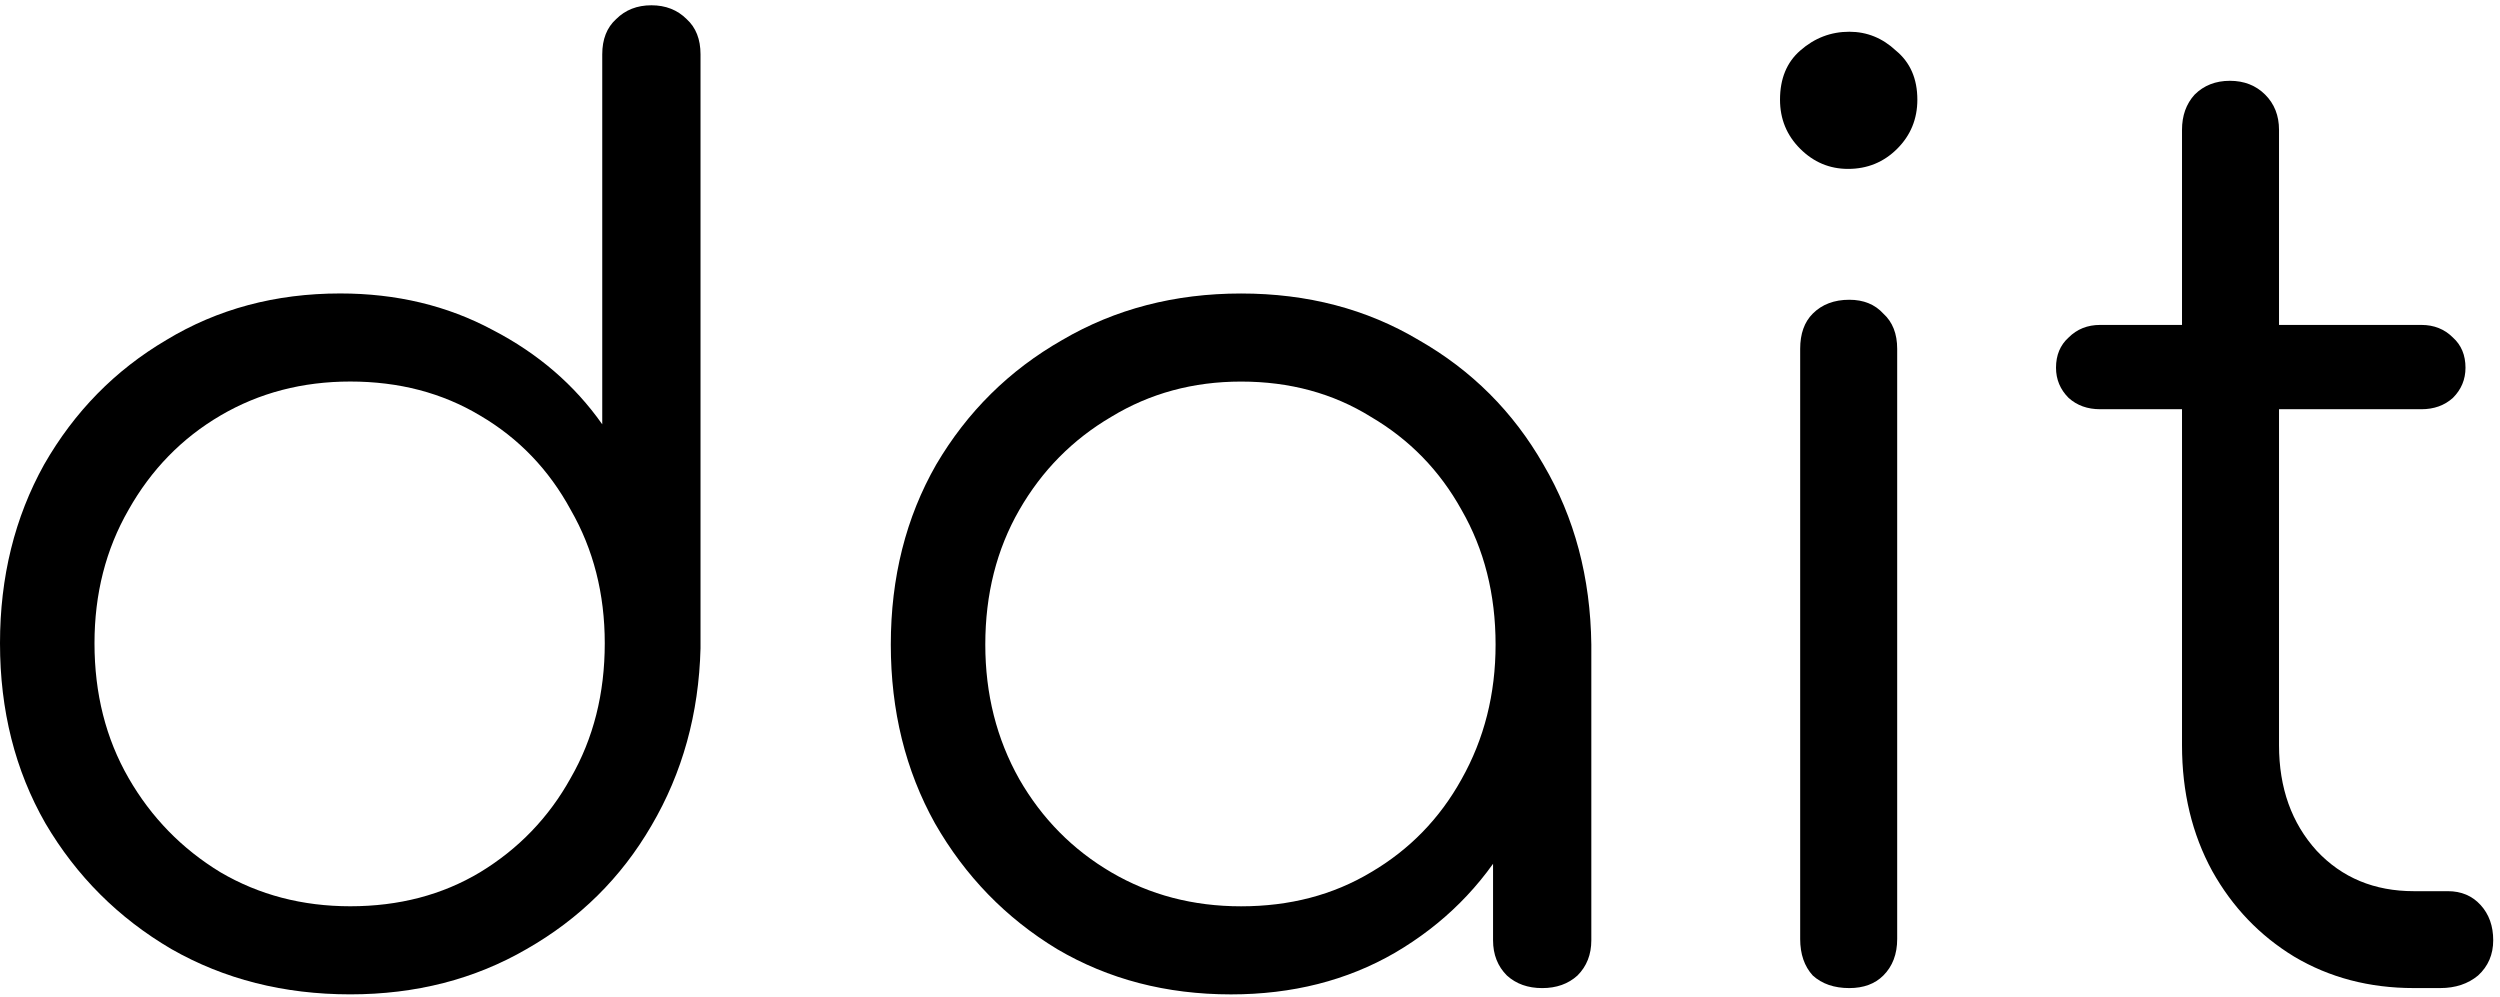
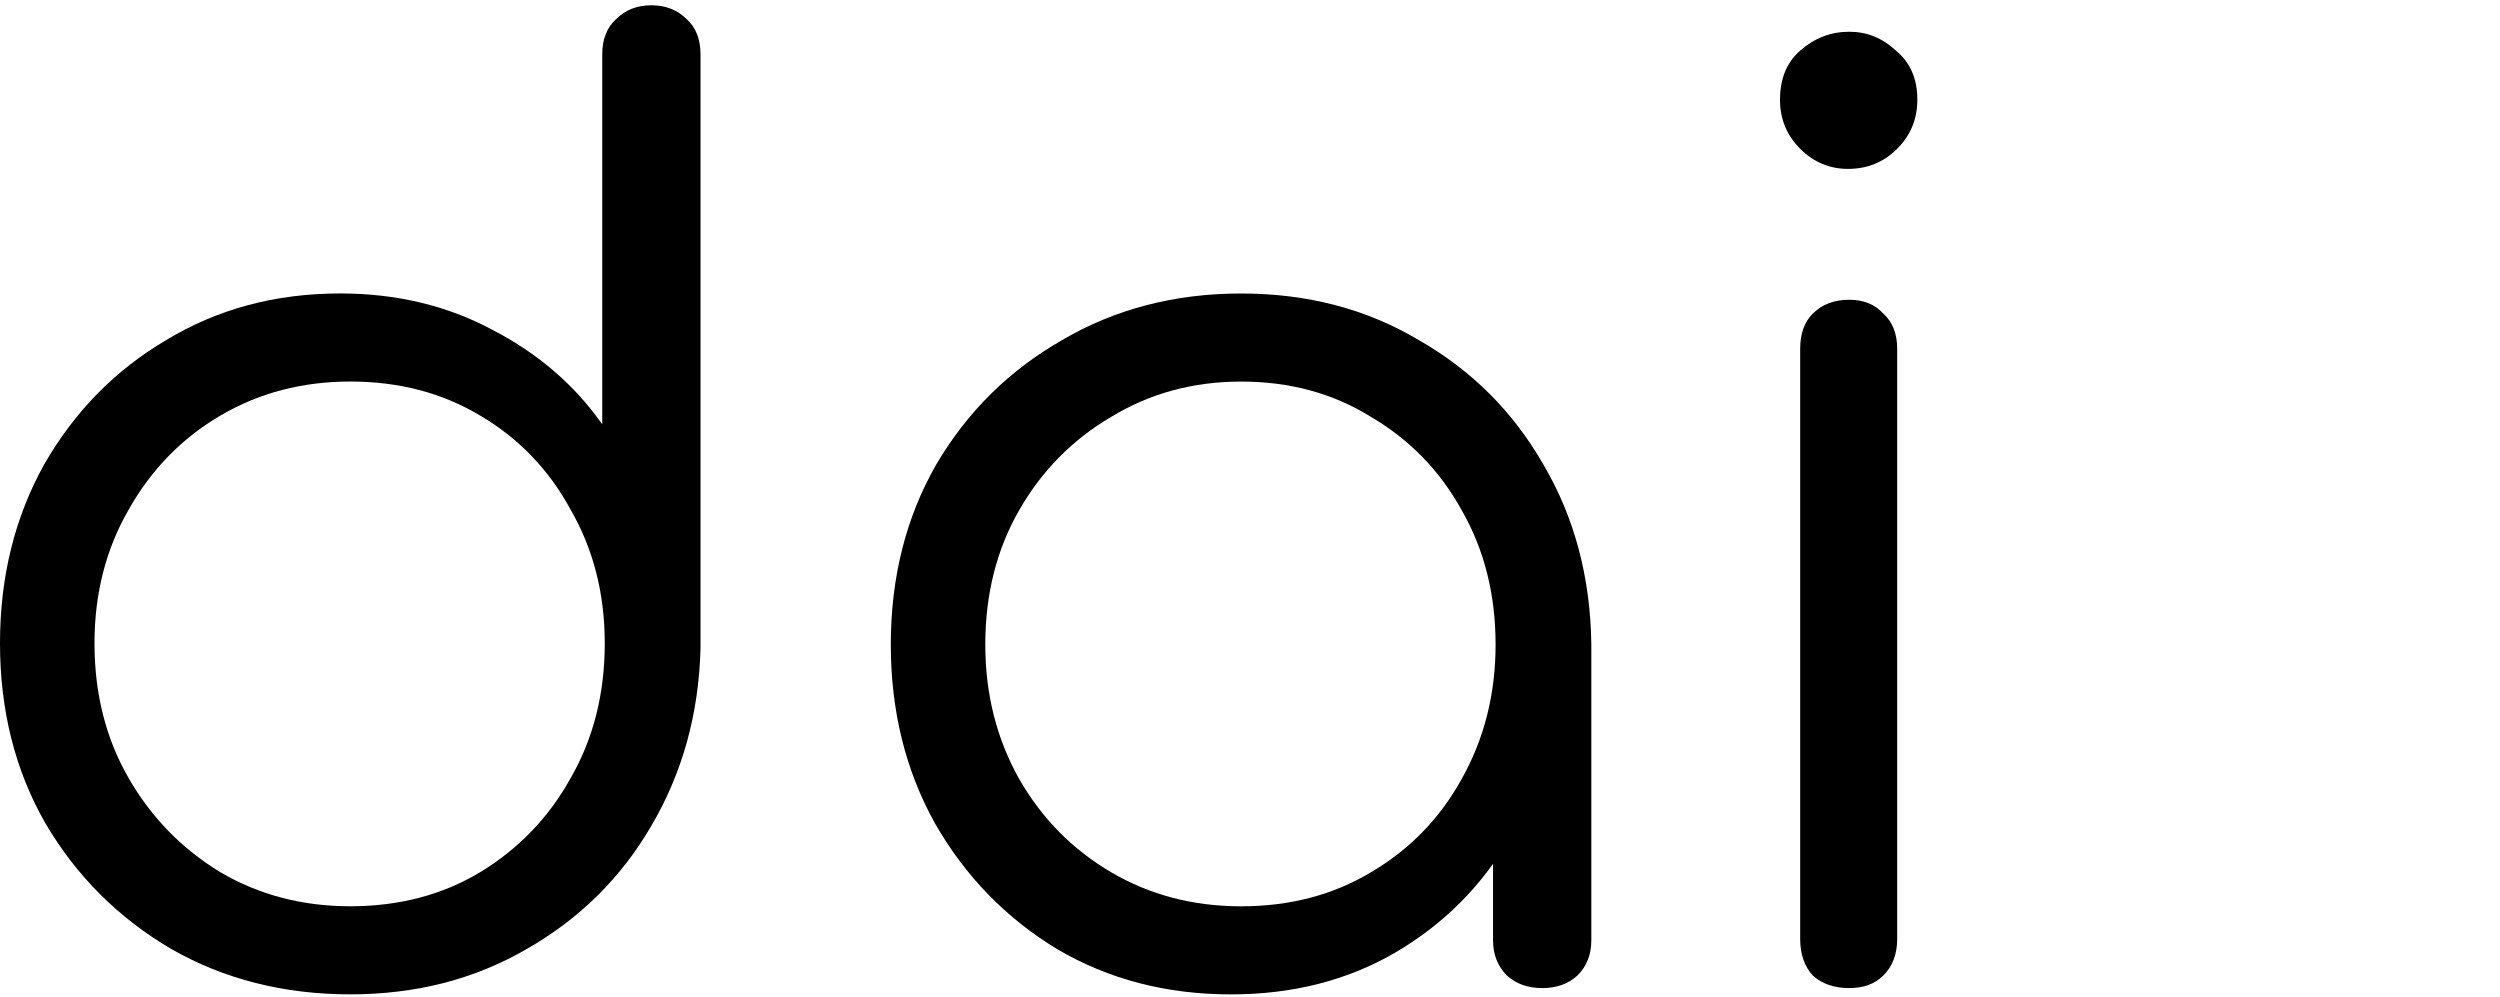
<svg xmlns="http://www.w3.org/2000/svg" width="168" height="67" viewBox="0 0 168 67" fill="none">
-   <path d="M162.21 66.398C159.218 66.398 156.537 65.694 154.166 64.284C151.852 62.875 150.018 60.958 148.663 58.534C147.308 56.054 146.631 53.235 146.631 50.078V8.728C146.631 7.769 146.913 6.98 147.478 6.36C148.099 5.74 148.889 5.43 149.848 5.43C150.808 5.43 151.598 5.74 152.219 6.36C152.84 6.98 153.15 7.769 153.15 8.728V50.078C153.15 52.953 153.997 55.321 155.69 57.181C157.384 58.985 159.557 59.887 162.21 59.887H164.496C165.399 59.887 166.133 60.197 166.697 60.817C167.262 61.437 167.544 62.227 167.544 63.185C167.544 64.143 167.205 64.933 166.528 65.553C165.85 66.116 165.004 66.398 163.988 66.398H162.21ZM141.128 27.5C140.281 27.5 139.575 27.247 139.011 26.739C138.447 26.175 138.164 25.499 138.164 24.71C138.164 23.864 138.447 23.188 139.011 22.68C139.575 22.116 140.281 21.835 141.128 21.835H162.718C163.564 21.835 164.27 22.116 164.834 22.68C165.399 23.188 165.681 23.864 165.681 24.71C165.681 25.499 165.399 26.175 164.834 26.739C164.27 27.247 163.564 27.5 162.718 27.5H141.128Z" fill="black" />
  <path d="M124.274 66.399C123.258 66.399 122.439 66.118 121.818 65.554C121.254 64.934 120.972 64.116 120.972 63.101V23.442C120.972 22.427 121.254 21.638 121.818 21.075C122.439 20.454 123.258 20.144 124.274 20.144C125.233 20.144 125.995 20.454 126.56 21.075C127.181 21.638 127.491 22.427 127.491 23.442V63.101C127.491 64.116 127.181 64.934 126.56 65.554C125.995 66.118 125.233 66.399 124.274 66.399ZM124.189 11.35C122.947 11.35 121.875 10.899 120.972 9.997C120.068 9.095 119.617 7.996 119.617 6.699C119.617 5.29 120.068 4.19 120.972 3.401C121.931 2.556 123.032 2.133 124.274 2.133C125.459 2.133 126.503 2.556 127.406 3.401C128.366 4.19 128.846 5.29 128.846 6.699C128.846 7.996 128.394 9.095 127.491 9.997C126.588 10.899 125.487 11.35 124.189 11.35Z" fill="black" />
  <path d="M82.722 66.823C78.376 66.823 74.481 65.808 71.038 63.779C67.595 61.693 64.858 58.874 62.826 55.323C60.85 51.771 59.862 47.769 59.862 43.315C59.862 38.805 60.878 34.775 62.91 31.223C64.999 27.671 67.821 24.881 71.377 22.851C74.933 20.766 78.941 19.723 83.4 19.723C87.859 19.723 91.838 20.766 95.338 22.851C98.894 24.881 101.688 27.671 103.72 31.223C105.808 34.775 106.881 38.805 106.937 43.315L104.313 45.345C104.313 49.404 103.353 53.068 101.434 56.338C99.571 59.551 97.003 62.116 93.729 64.033C90.512 65.893 86.843 66.823 82.722 66.823ZM83.4 60.904C86.674 60.904 89.581 60.143 92.121 58.621C94.717 57.099 96.749 55.013 98.216 52.363C99.74 49.657 100.503 46.641 100.503 43.315C100.503 39.933 99.74 36.917 98.216 34.267C96.749 31.618 94.717 29.532 92.121 28.01C89.581 26.431 86.674 25.642 83.4 25.642C80.182 25.642 77.275 26.431 74.679 28.01C72.083 29.532 70.022 31.618 68.498 34.267C66.974 36.917 66.212 39.933 66.212 43.315C66.212 46.641 66.974 49.657 68.498 52.363C70.022 55.013 72.083 57.099 74.679 58.621C77.275 60.143 80.182 60.904 83.4 60.904ZM103.635 66.4C102.676 66.4 101.885 66.119 101.265 65.555C100.644 64.935 100.333 64.145 100.333 63.187V48.727L101.942 42.047L106.937 43.315V63.187C106.937 64.145 106.627 64.935 106.006 65.555C105.385 66.119 104.595 66.4 103.635 66.4Z" fill="black" />
  <path d="M23.538 66.821C19.078 66.821 15.071 65.806 11.515 63.776C7.959 61.691 5.136 58.872 3.048 55.32C1.016 51.769 0 47.738 0 43.228C0 38.774 0.988 34.772 2.963 31.22C4.995 27.669 7.733 24.878 11.176 22.849C14.619 20.763 18.514 19.72 22.86 19.72C26.642 19.72 30.057 20.537 33.105 22.172C36.153 23.751 38.608 25.865 40.471 28.514V3.653C40.471 2.639 40.781 1.849 41.402 1.286C42.023 0.666 42.813 0.355 43.773 0.355C44.733 0.355 45.523 0.666 46.144 1.286C46.764 1.849 47.075 2.639 47.075 3.653V43.566C46.962 47.963 45.861 51.938 43.773 55.489C41.741 58.985 38.947 61.747 35.391 63.776C31.891 65.806 27.94 66.821 23.538 66.821ZM23.538 60.901C26.811 60.901 29.718 60.14 32.258 58.618C34.855 57.04 36.887 54.926 38.354 52.276C39.878 49.627 40.64 46.61 40.64 43.228C40.64 39.902 39.878 36.914 38.354 34.264C36.887 31.559 34.855 29.445 32.258 27.922C29.718 26.4 26.811 25.639 23.538 25.639C20.32 25.639 17.413 26.4 14.817 27.922C12.22 29.445 10.16 31.559 8.636 34.264C7.112 36.914 6.35 39.902 6.35 43.228C6.35 46.61 7.112 49.627 8.636 52.276C10.16 54.926 12.22 57.04 14.817 58.618C17.413 60.14 20.32 60.901 23.538 60.901Z" fill="black" />
</svg>